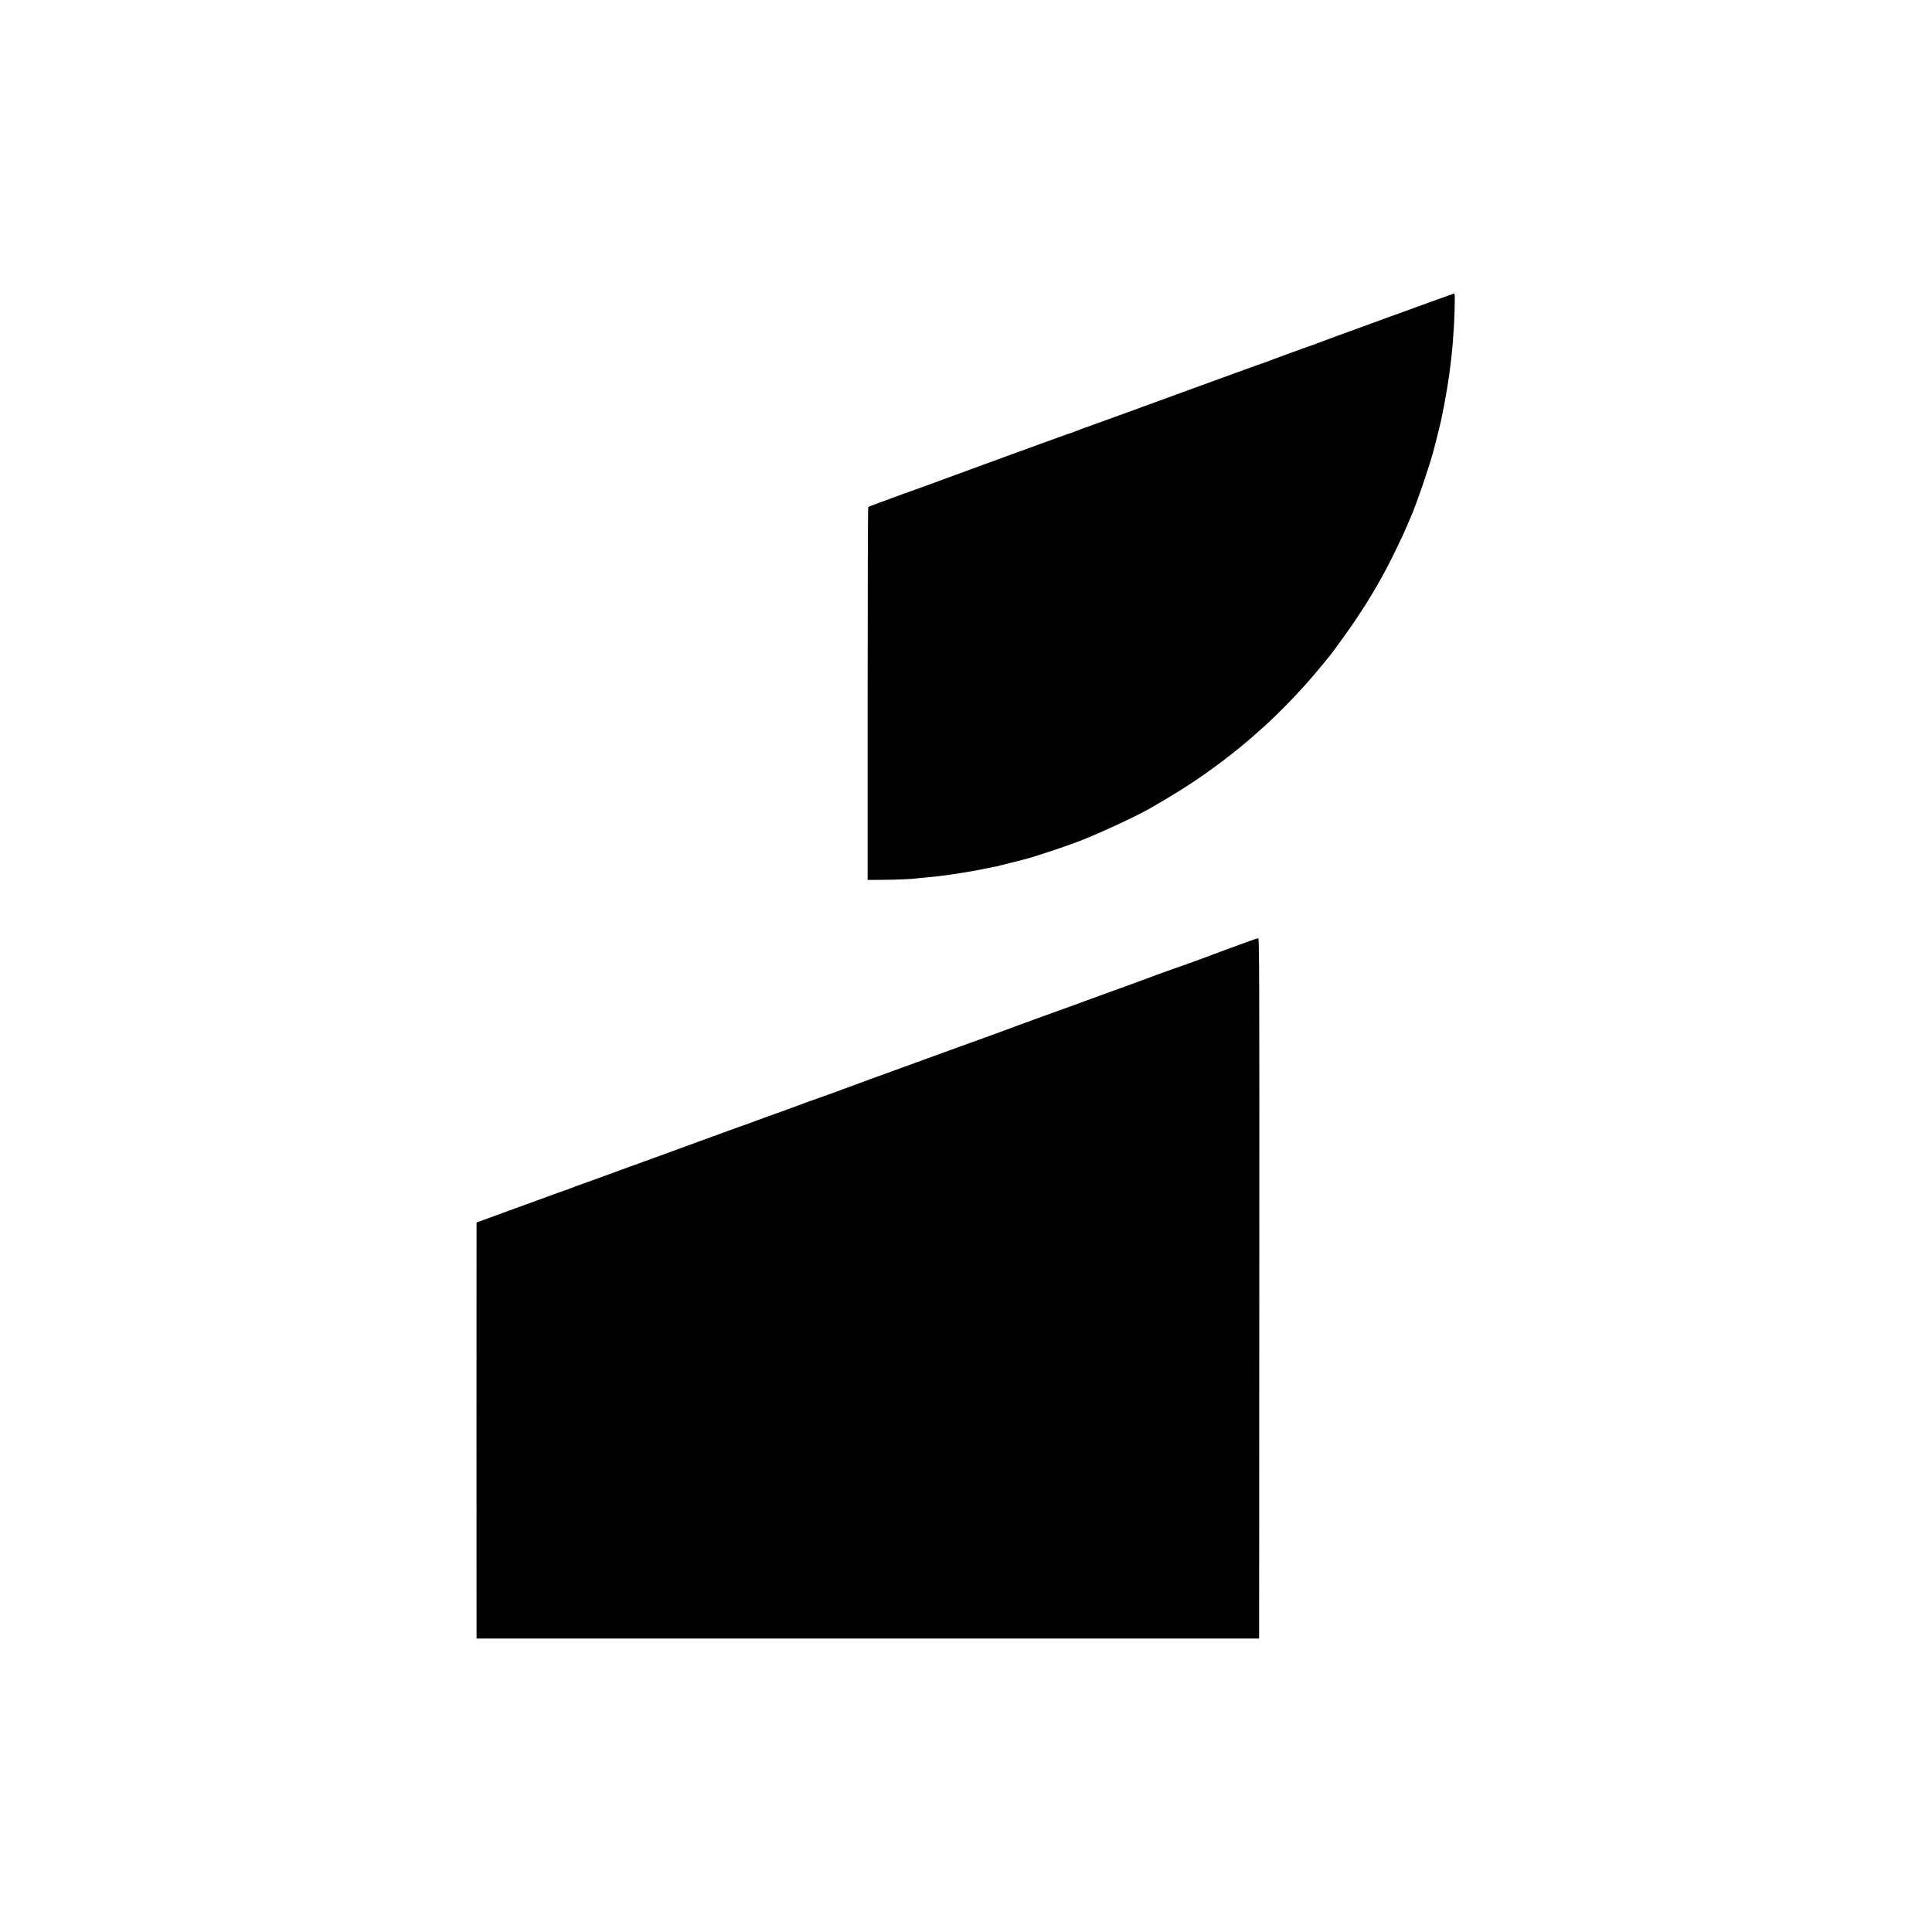
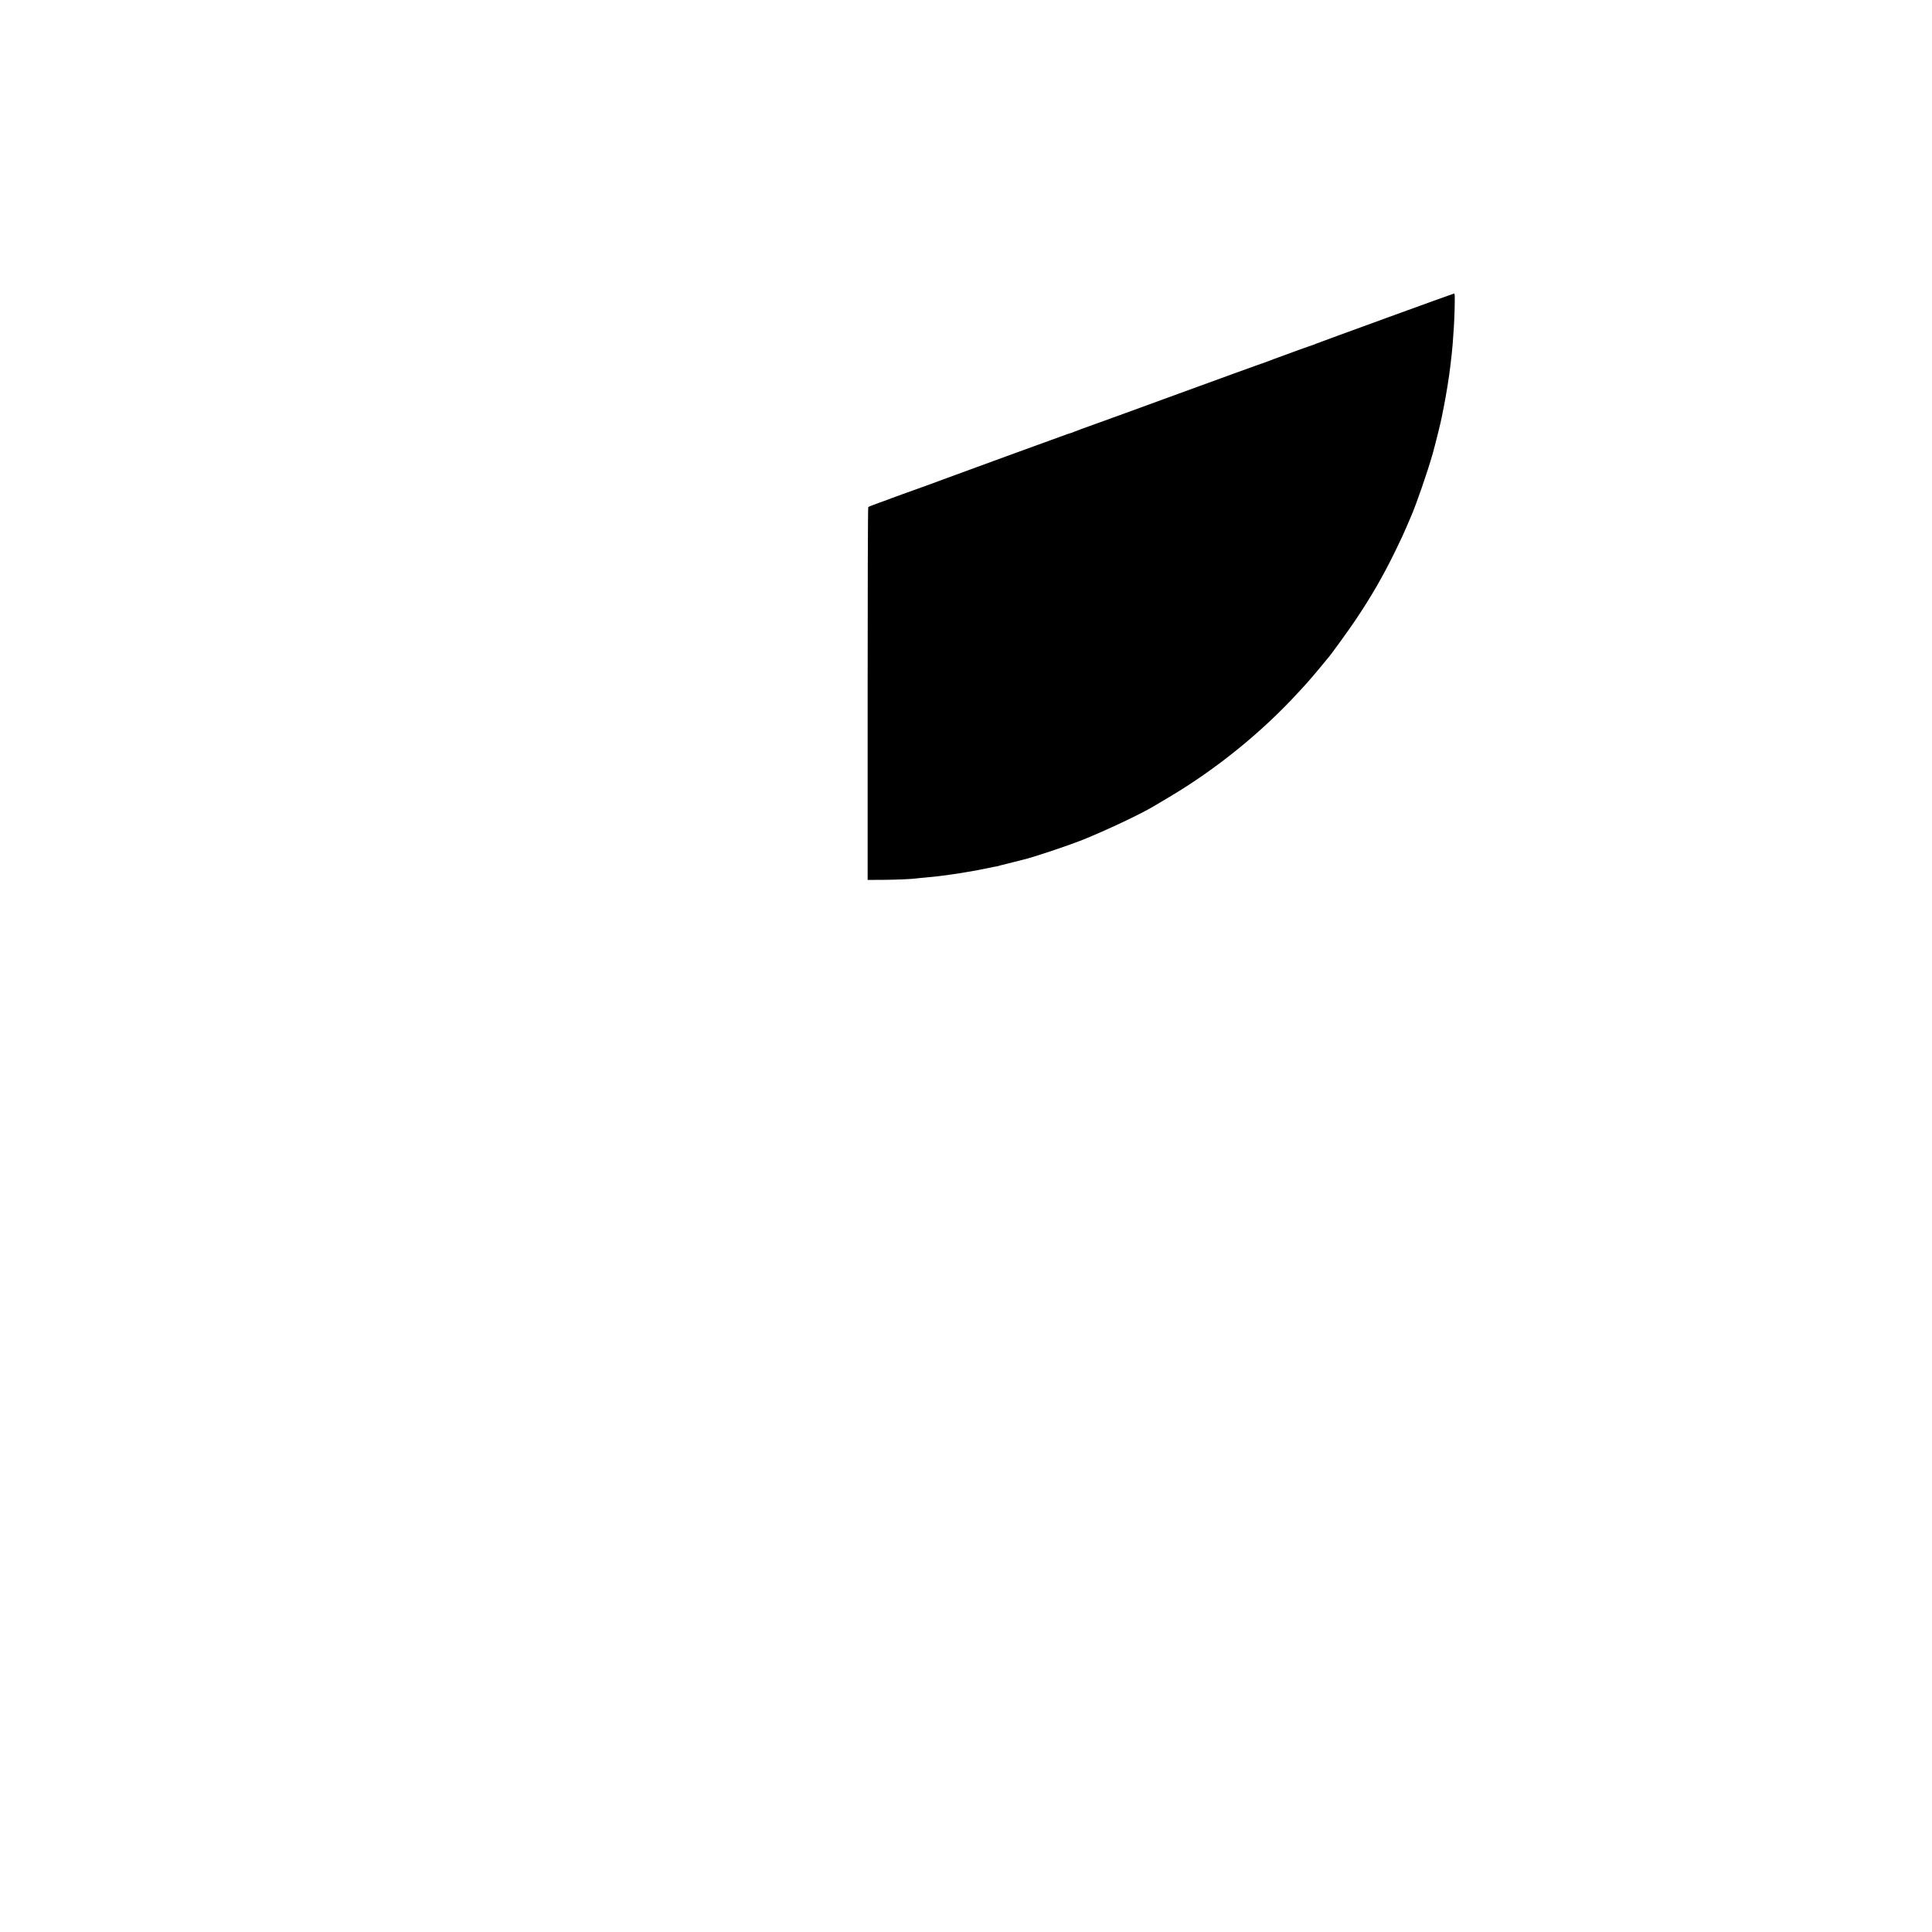
<svg xmlns="http://www.w3.org/2000/svg" version="1.0" width="2469pt" height="2469pt" viewBox="0 0 2469 2469" preserveAspectRatio="xMidYMid meet">
  <g transform="translate(0,2469) scale(0.1,-0.1)" fill="#000000" stroke="none">
    <path d="M17710 20624 c-476 -173 -874 -319 -885 -324 -33 -14 -90 -35 -95 -35 -7 -1 -245 -87 -345 -125 -11 -5 -36 -13 -55 -20 -19 -7 -44 -16 -55 -20 -32 -14 -189 -71 -205 -75 -8 -2 -460 -166 -1005 -365 -544 -199 -1019 -372 -1055 -384 -158 -56 -247 -89 -275 -101 -27 -12 -65 -25 -90 -31 -15 -4 -1577 -574 -1600 -584 -23 -10 -332 -122 -510 -185 -66 -24 -131 -47 -145 -53 -14 -6 -83 -32 -155 -57 -71 -26 -134 -50 -139 -55 -5 -5 -8 -1043 -8 -2387 l0 -2378 193 1 c180 1 379 10 439 19 14 2 59 7 100 10 113 10 227 23 270 30 14 2 45 7 70 10 51 7 155 23 185 29 11 2 36 6 55 9 82 14 96 17 120 22 14 3 39 8 55 11 17 3 50 10 75 15 25 6 59 13 75 15 17 3 37 7 45 10 8 3 25 8 36 10 12 2 75 18 140 35 66 17 126 32 134 34 121 28 553 172 755 252 290 116 755 335 915 433 8 5 95 57 192 114 602 357 1188 832 1653 1341 50 54 97 106 105 114 33 36 188 219 225 266 22 28 42 52 45 55 23 21 260 348 352 485 199 296 353 562 508 880 89 184 107 222 155 335 15 36 35 83 45 105 68 155 214 577 280 810 33 119 106 411 114 460 3 17 15 75 26 130 29 141 72 409 85 530 3 28 7 66 10 85 29 239 49 596 46 808 -1 17 -4 32 -8 31 -5 0 -397 -142 -873 -315z" />
-     <path d="M15975 12666 c-49 -18 -173 -63 -275 -100 -102 -37 -194 -71 -205 -76 -29 -13 -407 -151 -425 -155 -15 -3 -549 -198 -645 -235 -27 -10 -133 -49 -235 -85 -102 -37 -234 -85 -295 -107 -60 -23 -132 -49 -160 -59 -95 -33 -800 -289 -835 -304 -19 -8 -141 -52 -270 -99 -129 -46 -410 -148 -625 -226 -214 -78 -430 -157 -480 -175 -49 -18 -148 -54 -220 -80 -71 -26 -155 -56 -185 -66 -30 -11 -64 -24 -75 -29 -26 -11 -655 -240 -675 -245 -8 -2 -53 -18 -100 -36 -47 -17 -139 -52 -205 -76 -66 -25 -124 -46 -130 -47 -5 -2 -17 -6 -25 -9 -8 -3 -46 -17 -85 -30 -38 -14 -126 -46 -195 -72 -69 -26 -132 -48 -140 -50 -8 -3 -256 -92 -550 -200 -294 -108 -553 -202 -575 -210 -22 -7 -177 -64 -345 -125 -292 -107 -406 -149 -605 -220 -49 -17 -99 -36 -110 -41 -11 -5 -51 -20 -90 -33 -38 -13 -137 -48 -220 -79 -152 -56 -374 -137 -610 -222 -71 -26 -167 -61 -212 -78 l-83 -30 0 -46 c-1 -64 -1 -5221 0 -5248 l0 -23 5000 0 5000 0 1 53 c0 28 1 2042 2 4474 2 3926 0 4423 -13 4422 -8 0 -55 -15 -105 -33z" />
  </g>
</svg>